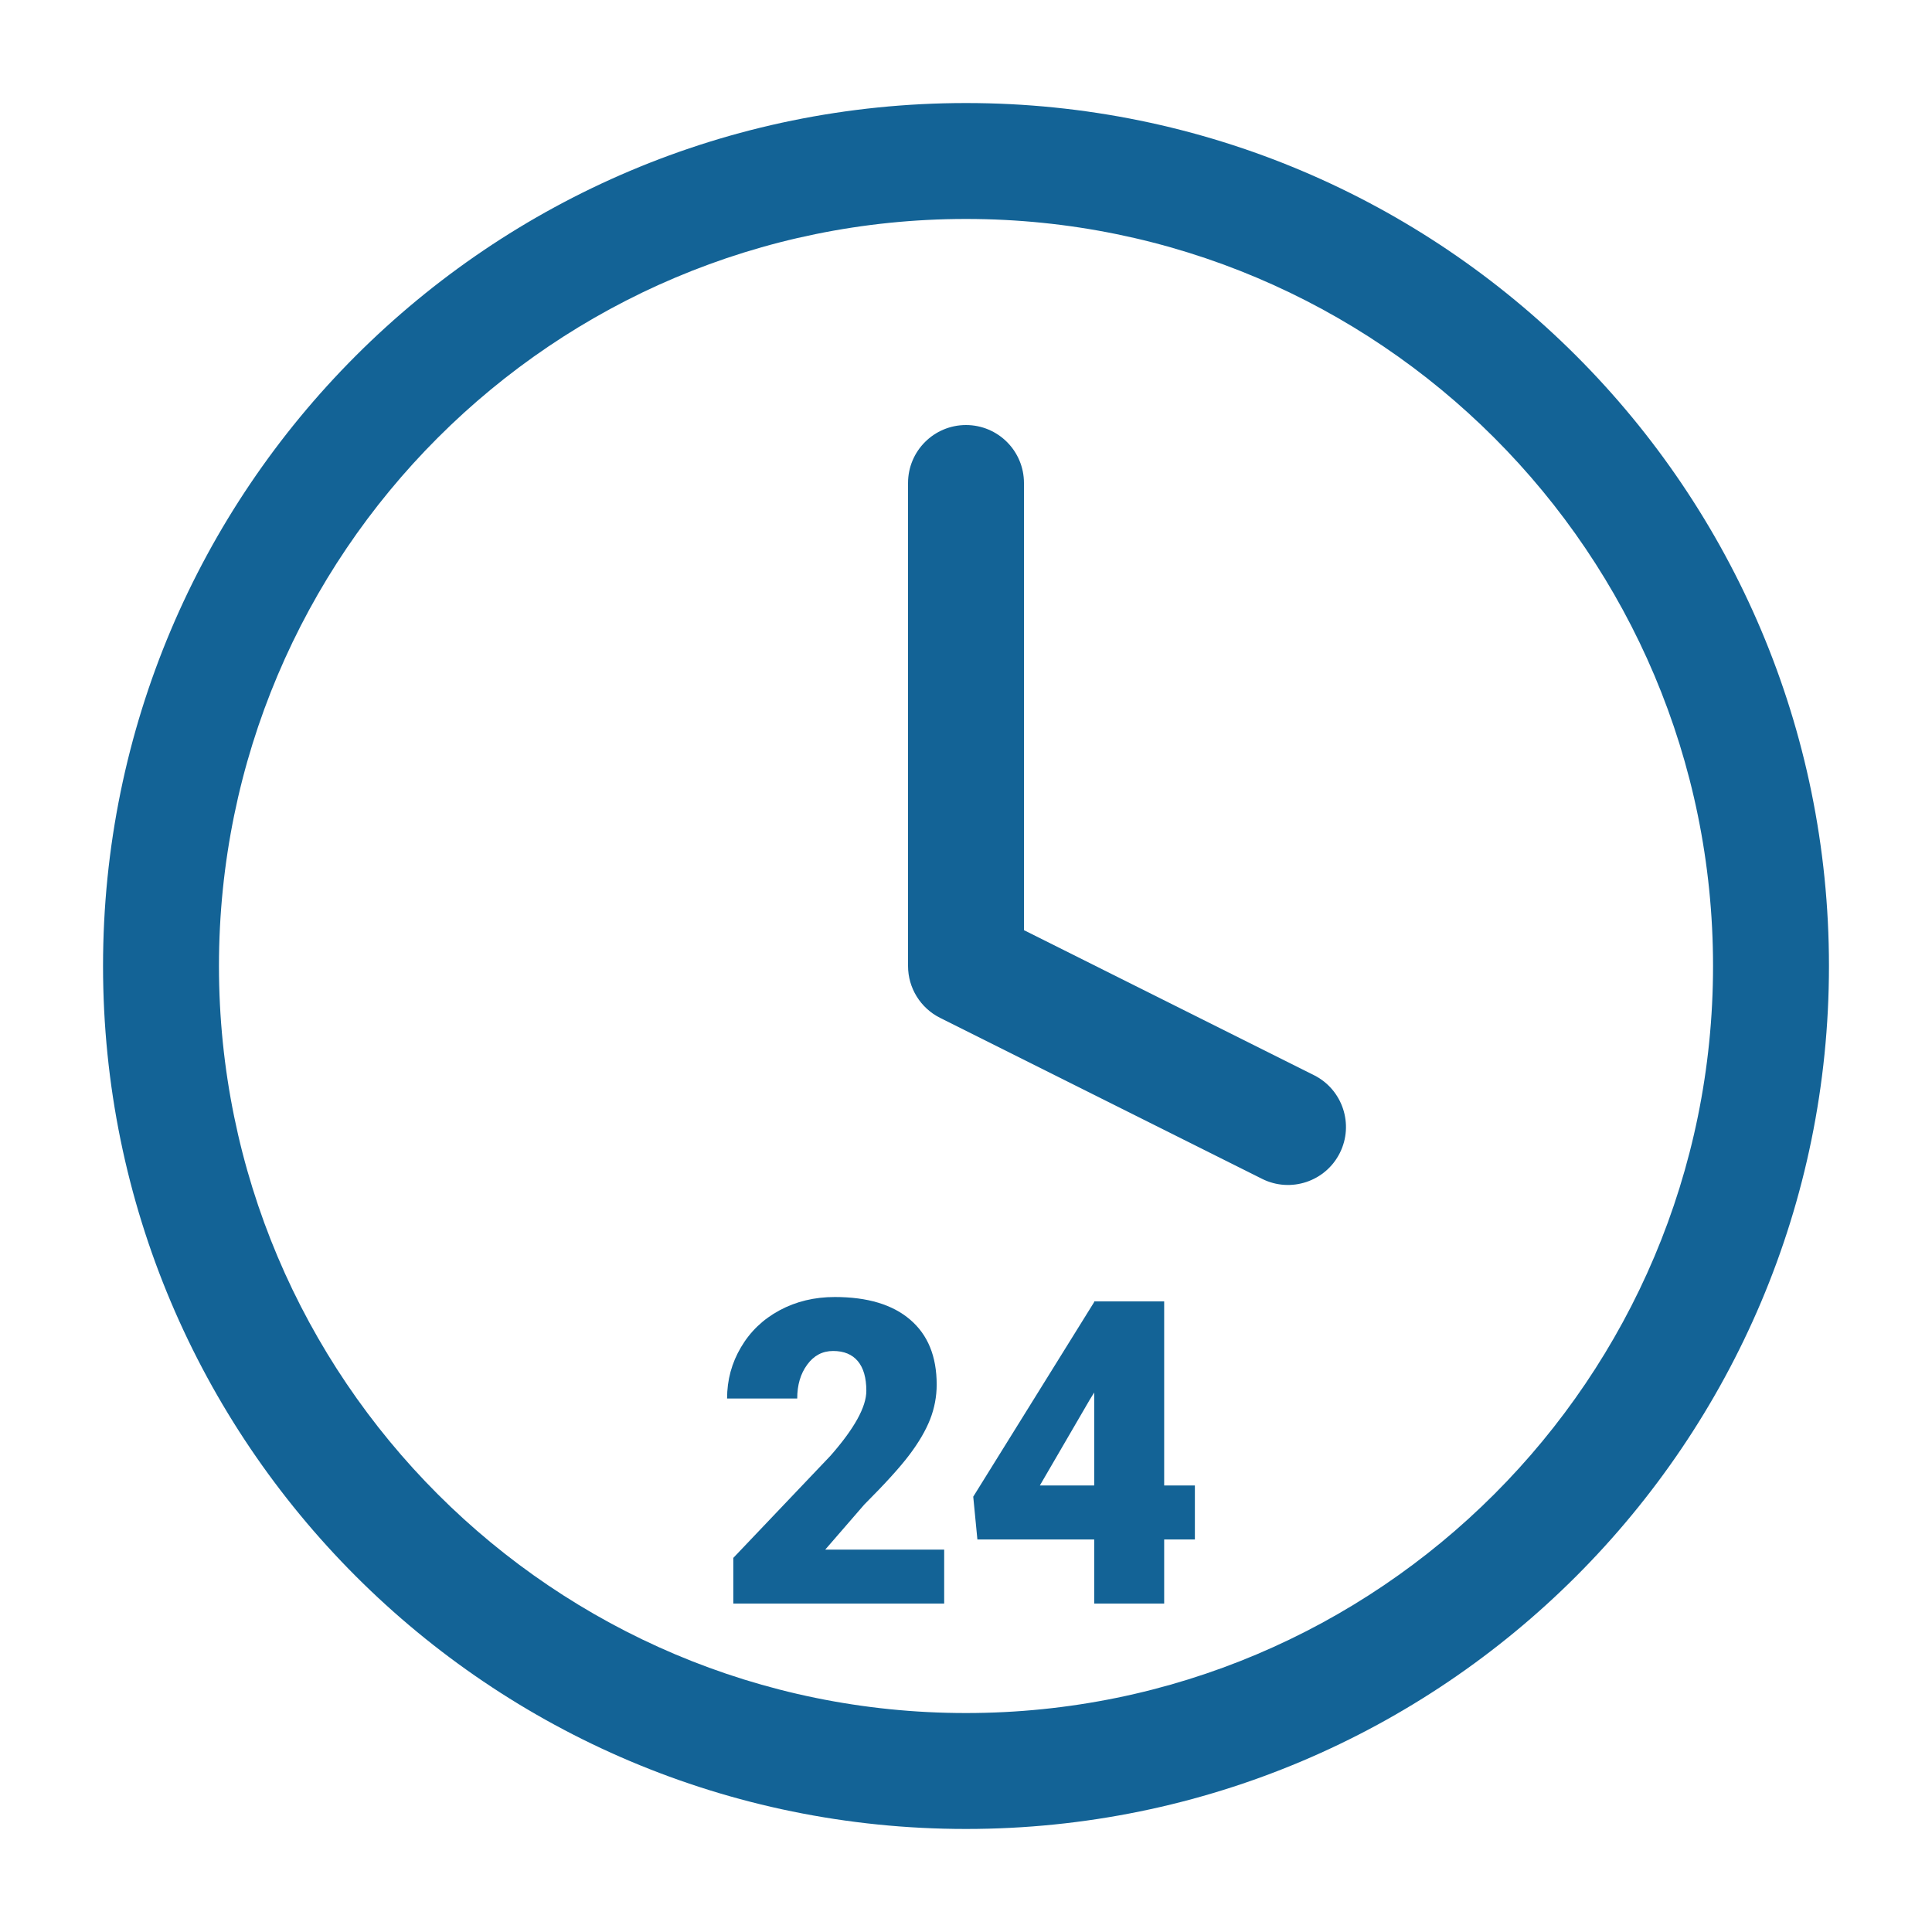
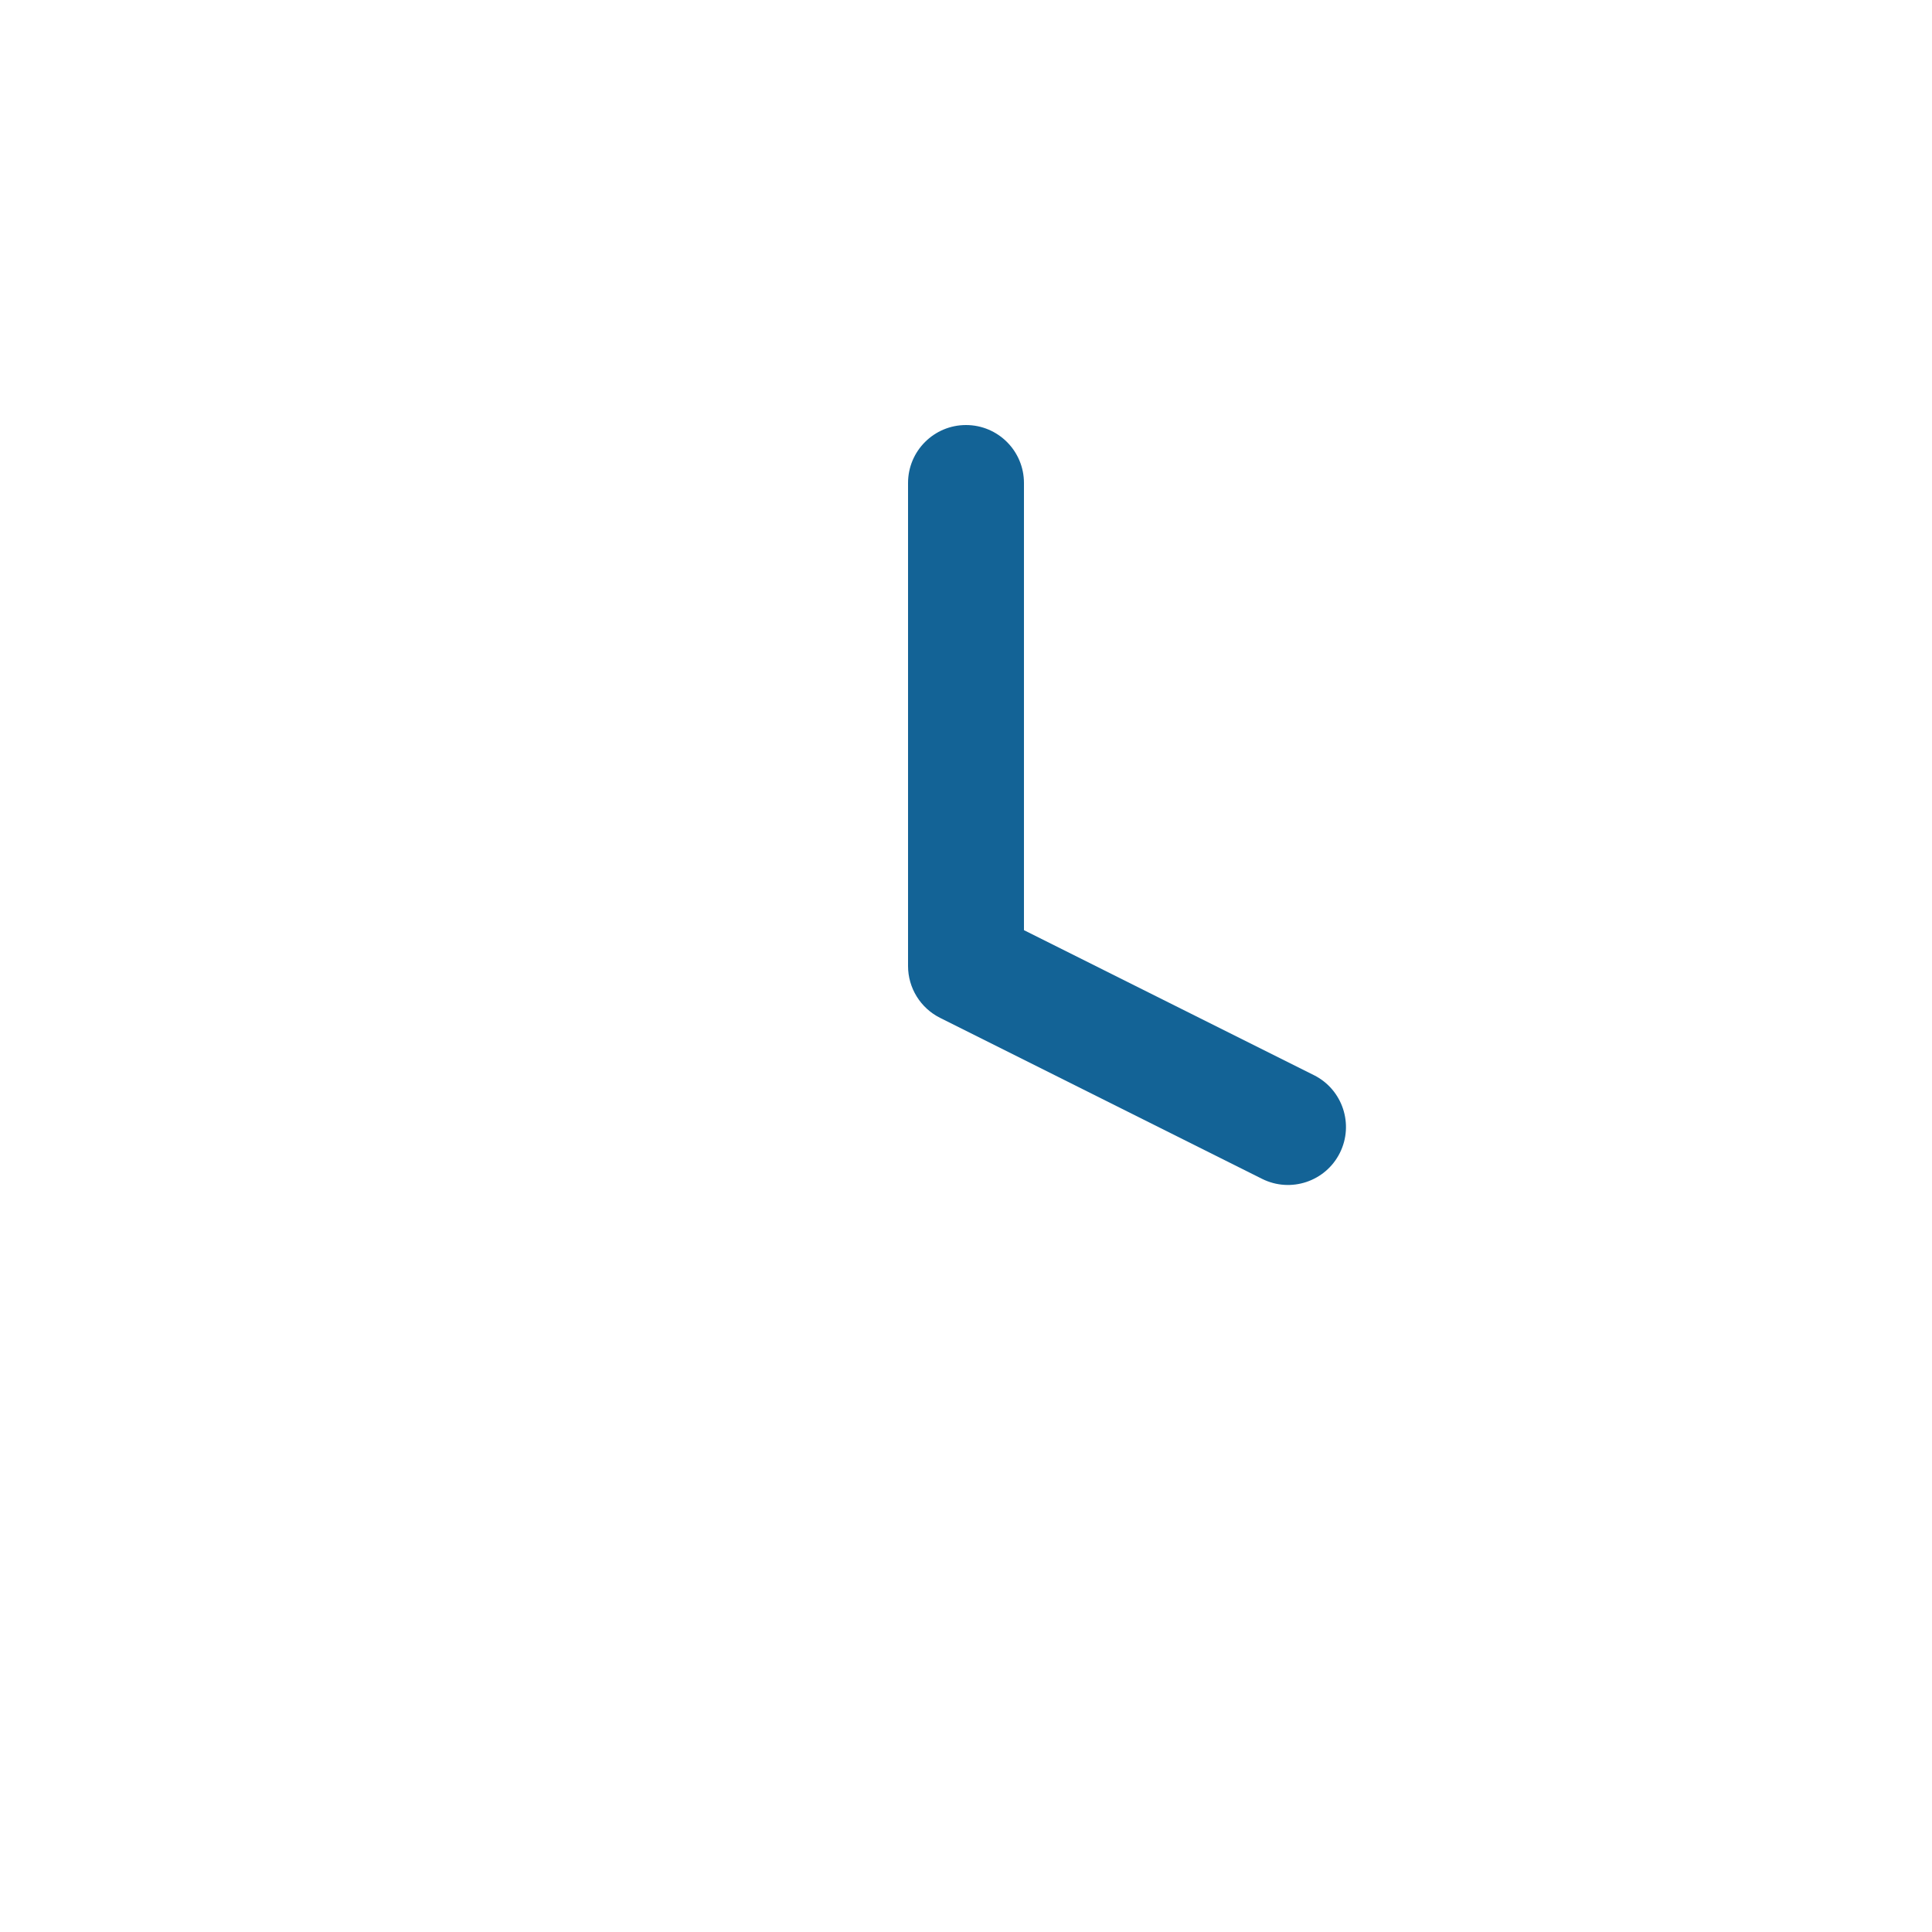
<svg xmlns="http://www.w3.org/2000/svg" width="75" height="75" viewBox="0 0 75 75" fill="none">
-   <path fill-rule="evenodd" clip-rule="evenodd" d="M37.5 8.5C21.484 8.5 8.5 21.484 8.5 37.5C8.5 53.516 21.484 66.5 37.5 66.5C53.516 66.5 66.5 53.516 66.5 37.5C66.5 21.484 53.516 8.5 37.5 8.5ZM4 37.5C4 18.998 18.998 4 37.5 4C56.002 4 71 18.998 71 37.5C71 56.002 56.002 71 37.5 71C18.998 71 4 56.002 4 37.5Z" fill="#136396" />
  <path fill-rule="evenodd" clip-rule="evenodd" d="M37.5 16.5C38.743 16.5 39.75 17.507 39.75 18.75V36.109L51.006 41.737C52.118 42.293 52.568 43.645 52.013 44.756C51.457 45.868 50.105 46.318 48.994 45.763L36.494 39.513C35.731 39.131 35.25 38.352 35.25 37.5V18.75C35.25 17.507 36.257 16.5 37.5 16.5Z" fill="#136396" />
-   <path d="M36.653 62.25H28.467V60.477L32.237 56.514C33.167 55.456 33.631 54.615 33.631 53.992C33.631 53.487 33.521 53.103 33.301 52.84C33.081 52.577 32.761 52.445 32.342 52.445C31.929 52.445 31.593 52.622 31.335 52.977C31.077 53.326 30.948 53.764 30.948 54.29H28.225C28.225 53.57 28.405 52.907 28.765 52.3C29.125 51.688 29.625 51.21 30.264 50.866C30.903 50.522 31.617 50.35 32.407 50.35C33.674 50.35 34.649 50.643 35.331 51.228C36.019 51.814 36.362 52.654 36.362 53.75C36.362 54.212 36.277 54.663 36.105 55.104C35.933 55.539 35.664 55.998 35.299 56.481C34.939 56.959 34.356 57.601 33.551 58.407L32.036 60.155H36.653V62.25Z" fill="#136396" />
-   <path d="M45.193 57.666H46.385V59.761H45.193V62.25H42.477V59.761H37.942L37.781 58.101L42.477 50.544V50.52H45.193V57.666ZM40.367 57.666H42.477V54.056L42.308 54.33L40.367 57.666Z" fill="#136396" />
</svg>